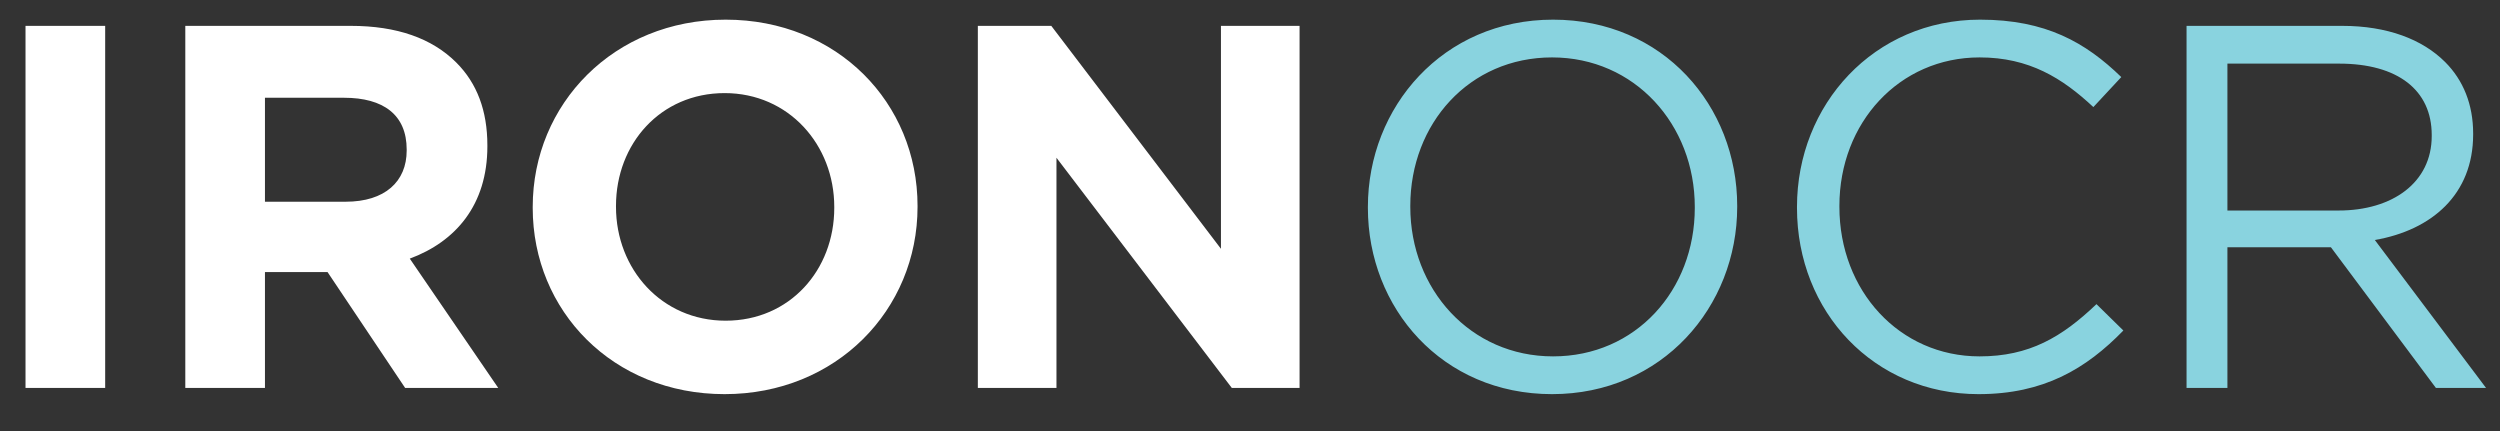
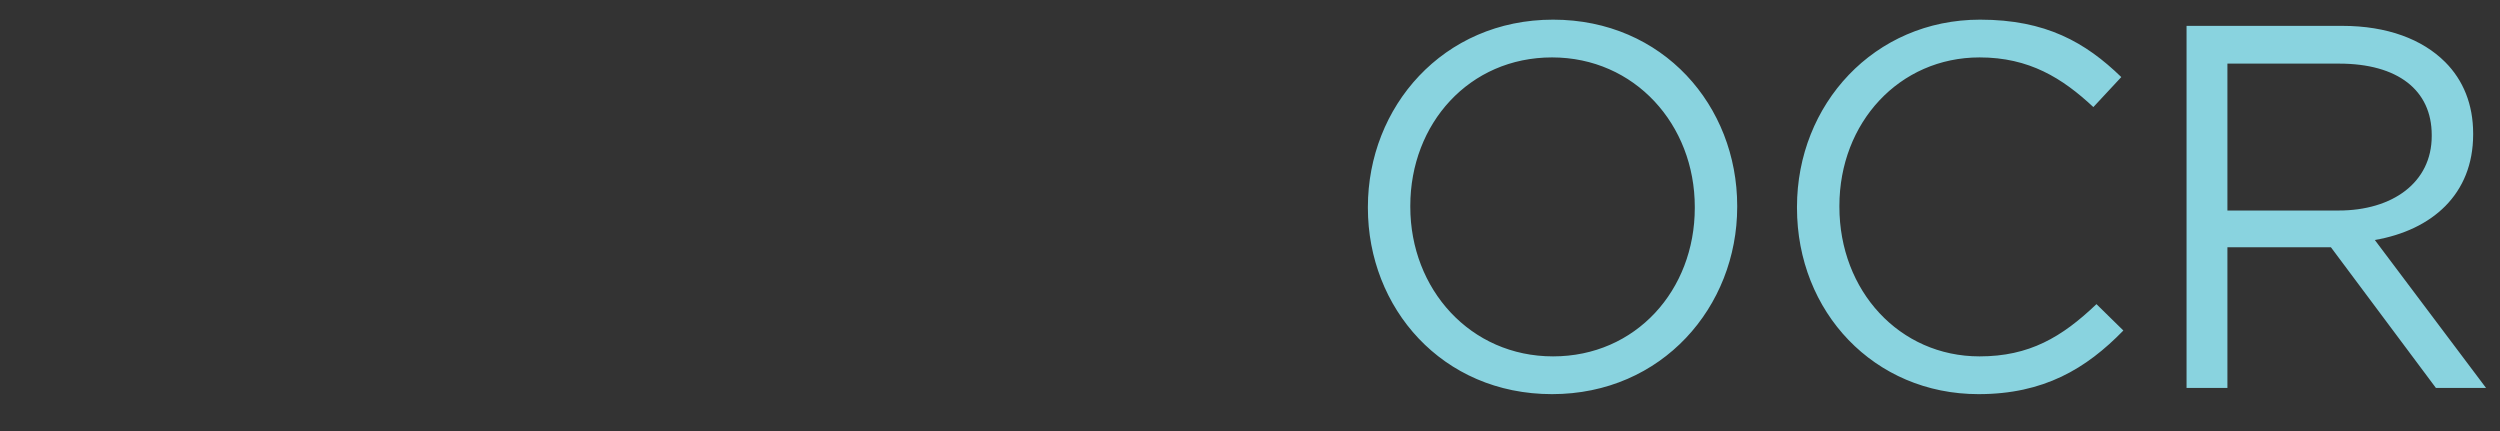
<svg xmlns="http://www.w3.org/2000/svg" width="58" height="10" viewBox="0 0 58 10" fill="none">
  <rect x="0" y="0" width="58" height="10" fill="#333333" stroke="none" />
-   <path d="M0.592 9V0.6H2.44V9H0.592ZM4.299 9V0.6H8.139C9.207 0.6 10.023 0.888 10.587 1.452C11.067 1.932 11.307 2.568 11.307 3.372V3.396C11.307 4.752 10.575 5.604 9.507 6L11.559 9H9.399L7.599 6.312H6.147V9H4.299ZM6.147 4.68H8.019C8.931 4.68 9.435 4.212 9.435 3.492V3.468C9.435 2.664 8.895 2.268 7.983 2.268H6.147V4.68ZM16.811 9.144C14.219 9.144 12.359 7.212 12.359 4.824V4.8C12.359 2.412 14.243 0.456 16.835 0.456C19.427 0.456 21.287 2.388 21.287 4.776V4.8C21.287 7.188 19.403 9.144 16.811 9.144ZM16.835 7.44C18.323 7.44 19.355 6.264 19.355 4.824V4.8C19.355 3.36 18.299 2.16 16.811 2.16C15.323 2.16 14.291 3.336 14.291 4.776V4.8C14.291 6.24 15.347 7.44 16.835 7.44ZM22.686 9V0.6H24.39L28.326 5.772V0.6H30.15V9H28.578L24.51 3.66V9H22.686Z" fill="white" />
  <path d="M36.007 9.144C33.451 9.144 31.735 7.14 31.735 4.824V4.8C31.735 2.484 33.475 0.456 36.031 0.456C38.587 0.456 40.303 2.46 40.303 4.776V4.8C40.303 7.116 38.563 9.144 36.007 9.144ZM36.031 8.268C37.951 8.268 39.319 6.732 39.319 4.824V4.8C39.319 2.892 37.927 1.332 36.007 1.332C34.087 1.332 32.719 2.868 32.719 4.776V4.8C32.719 6.708 34.111 8.268 36.031 8.268ZM45.902 9.144C43.478 9.144 41.69 7.236 41.69 4.824V4.8C41.69 2.424 43.478 0.456 45.938 0.456C47.462 0.456 48.386 0.984 49.214 1.788L48.566 2.484C47.846 1.812 47.078 1.332 45.926 1.332C44.066 1.332 42.674 2.844 42.674 4.776V4.8C42.674 6.744 44.066 8.268 45.926 8.268C47.078 8.268 47.834 7.824 48.638 7.056L49.262 7.668C48.398 8.556 47.414 9.144 45.902 9.144ZM50.728 9V0.6H54.34C55.385 0.6 56.2 0.912 56.728 1.44C57.148 1.86 57.377 2.424 57.377 3.096V3.12C57.377 4.512 56.416 5.34 55.096 5.568L57.676 9H56.513L54.077 5.736H51.676V9H50.728ZM51.676 4.884H54.257C55.505 4.884 56.416 4.236 56.416 3.156V3.132C56.416 2.088 55.624 1.476 54.269 1.476H51.676V4.884Z" fill="#89D3DF" />
</svg>